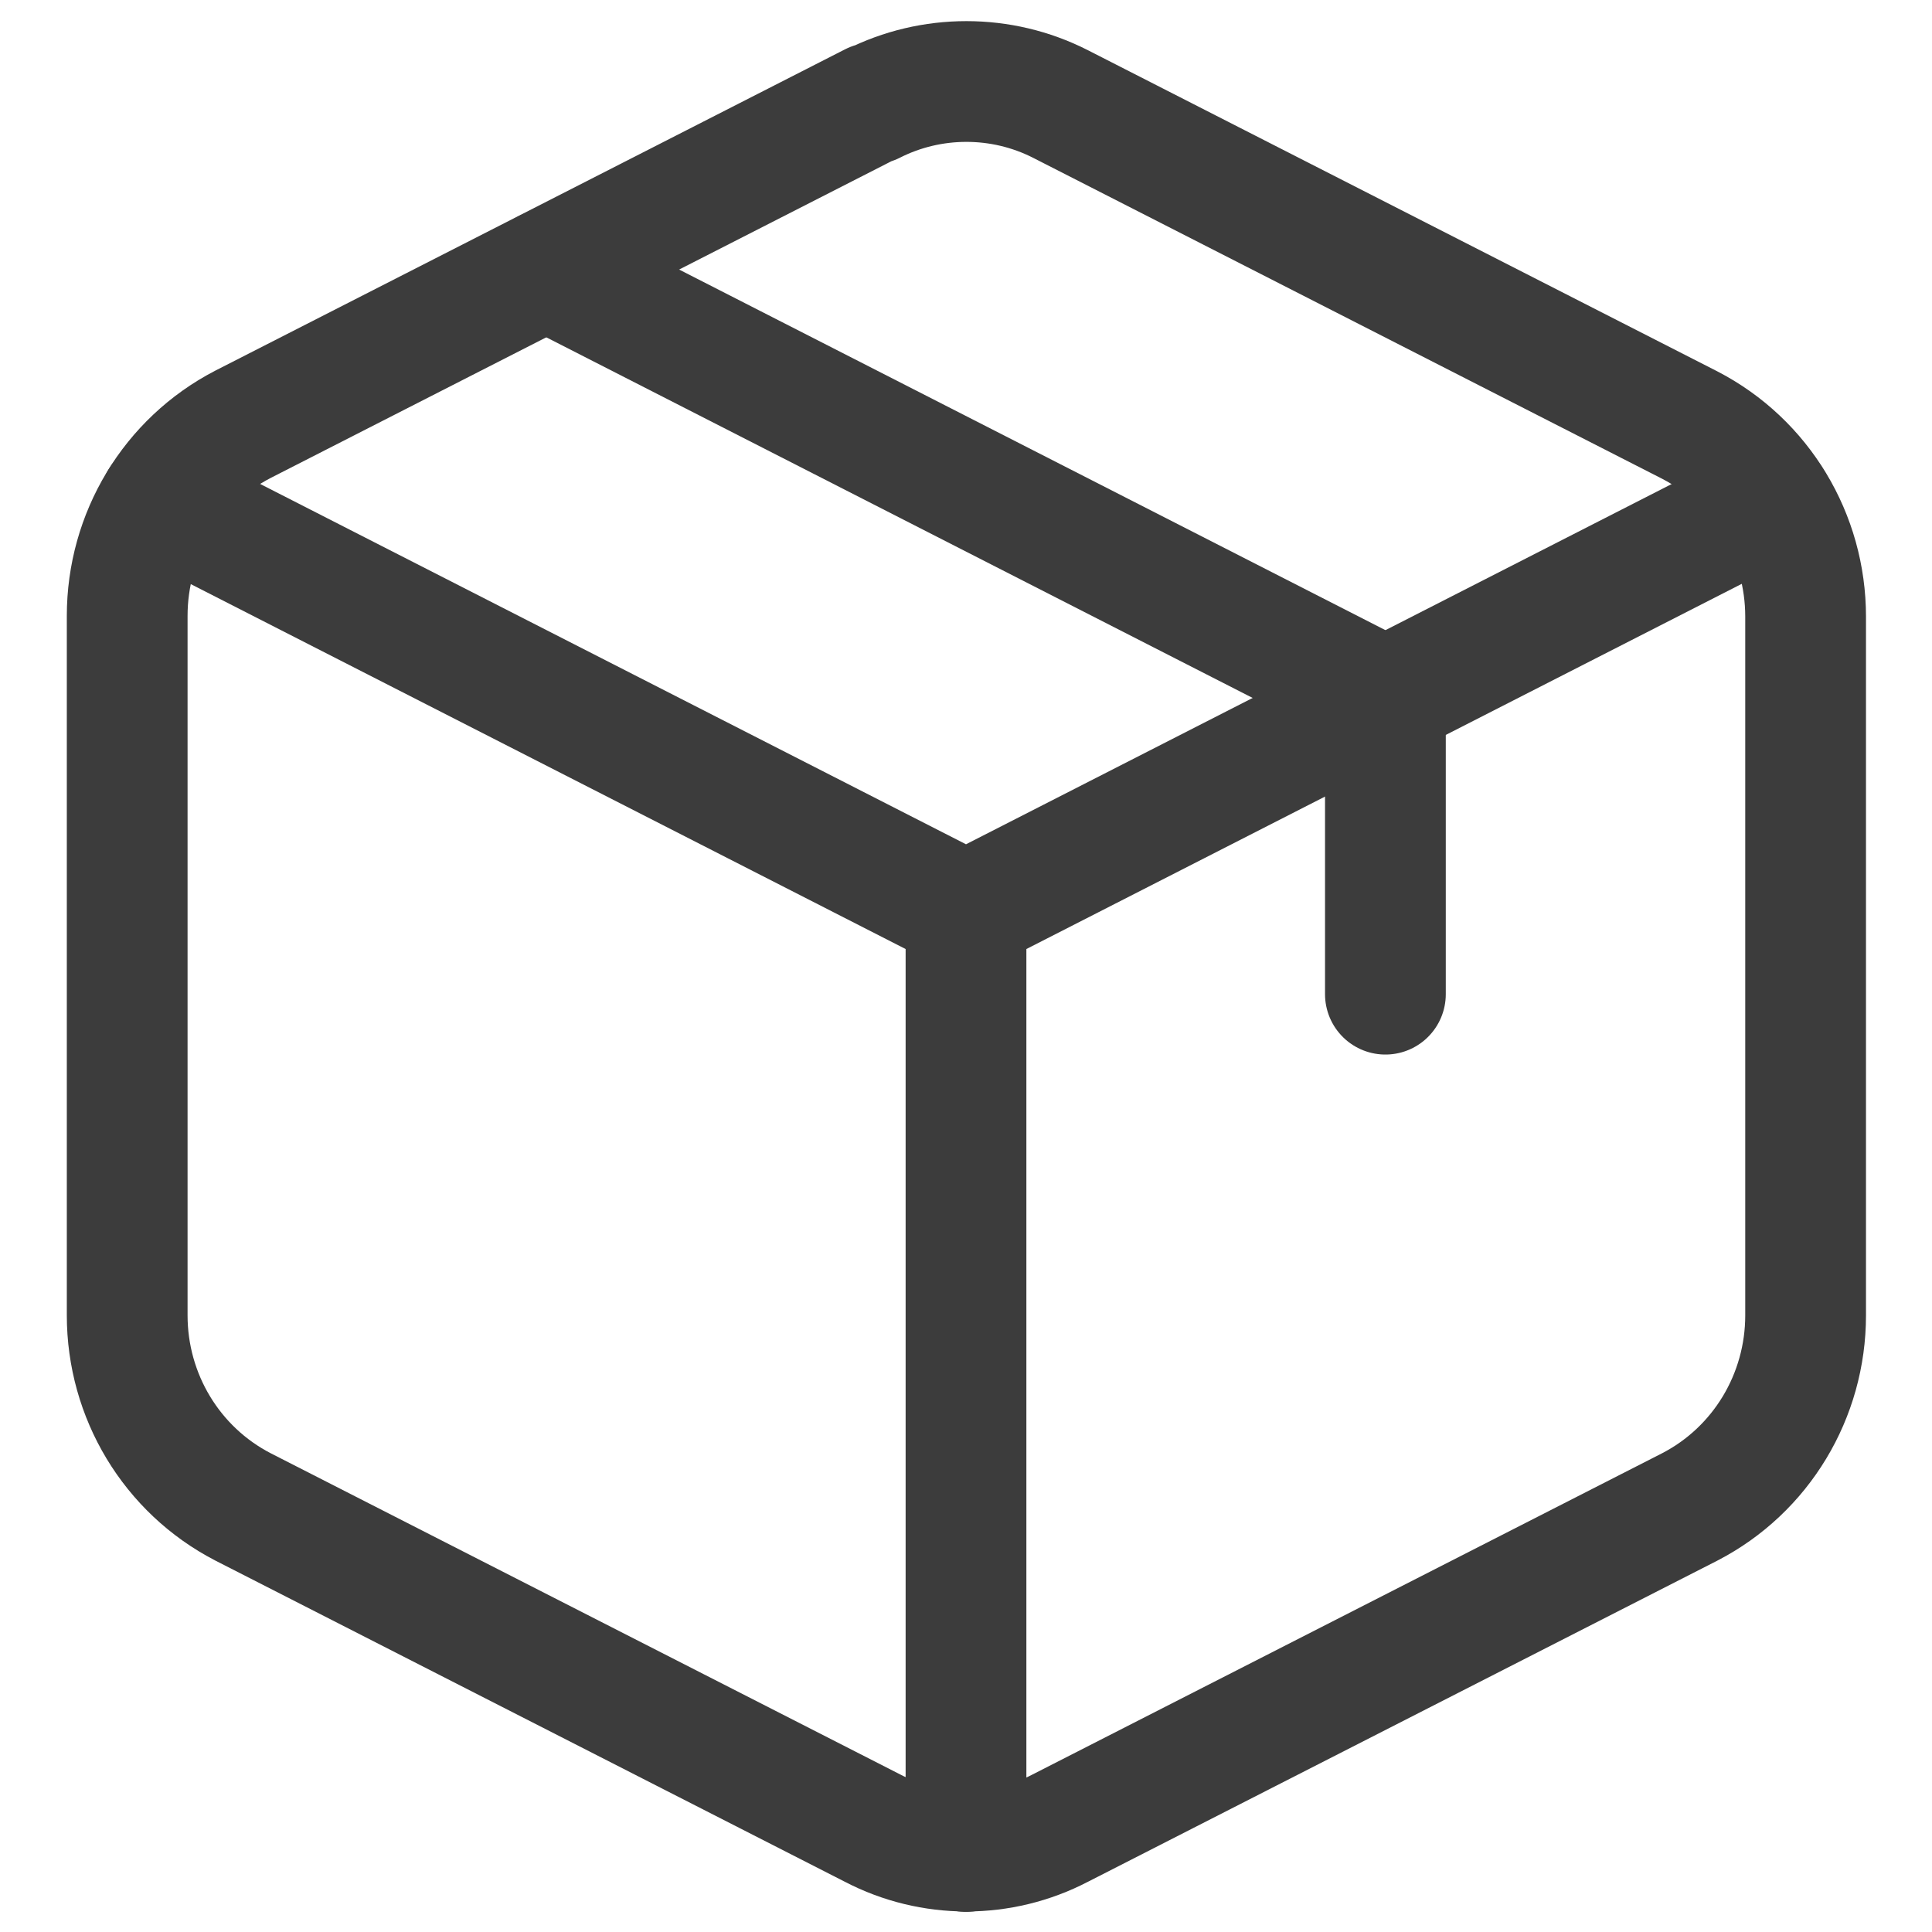
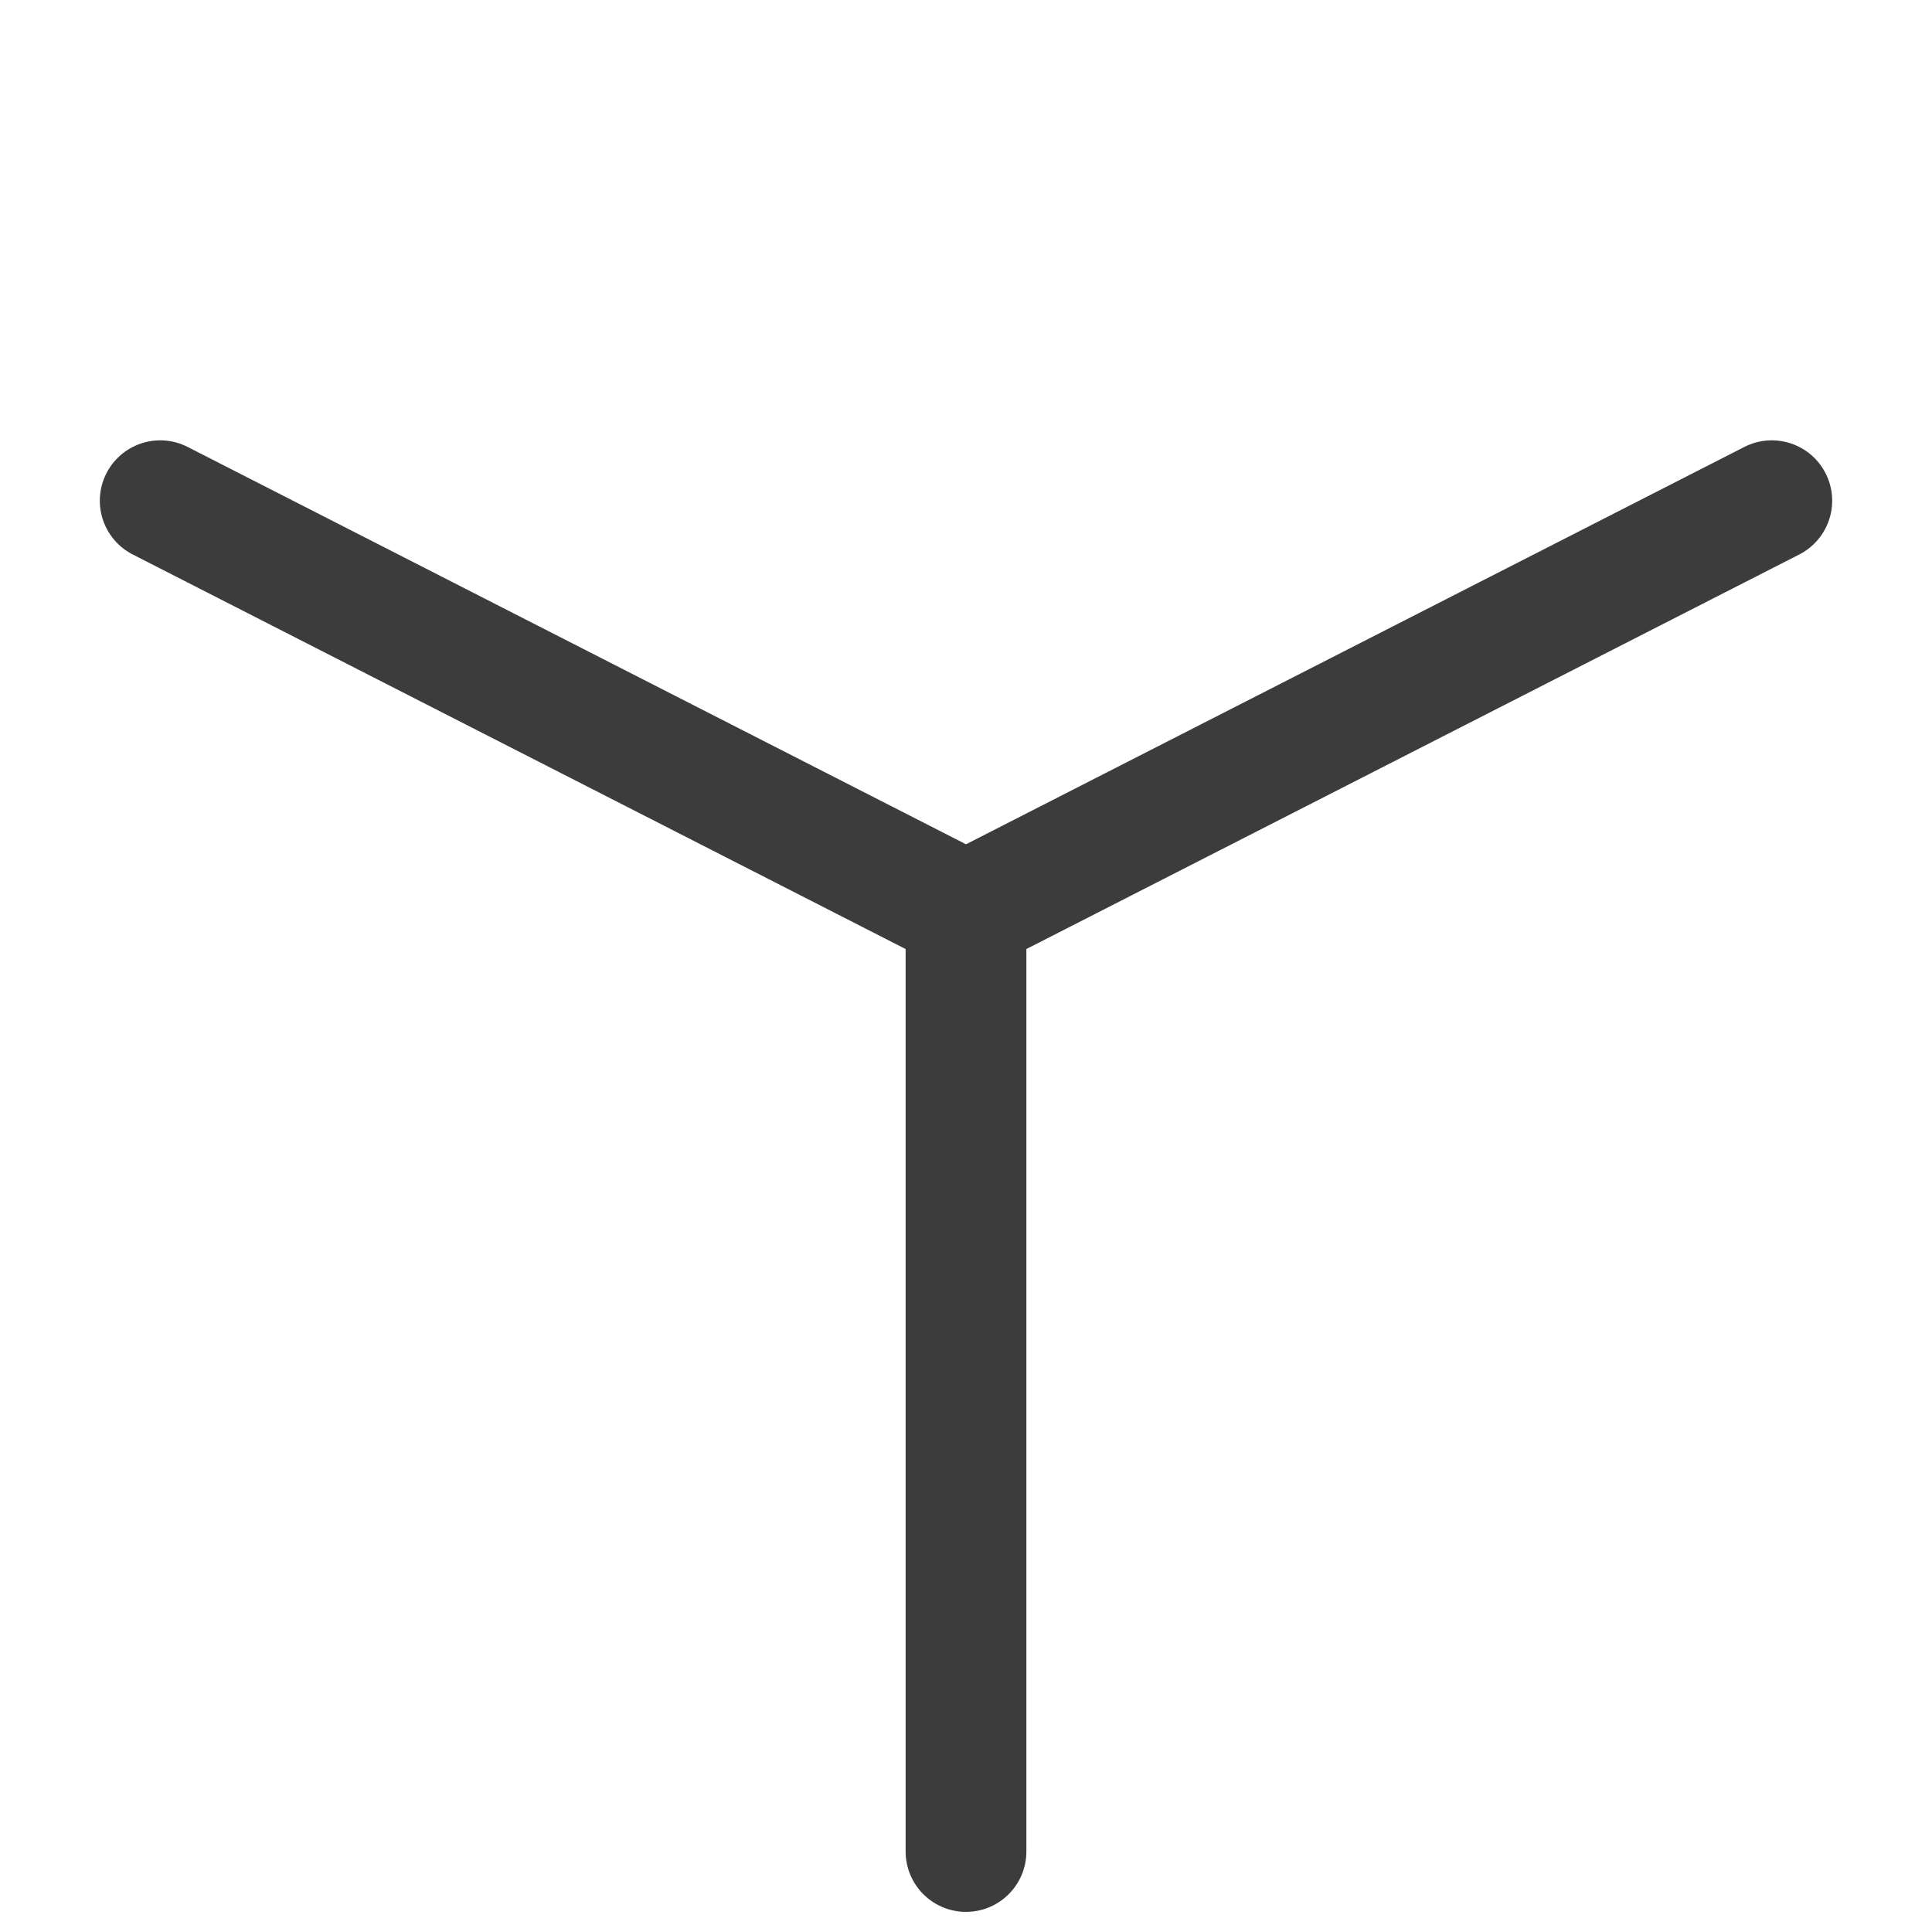
<svg xmlns="http://www.w3.org/2000/svg" id="Ebene_1" version="1.1" viewBox="0 0 24 24">
  <defs>
    <style>
      .st0 {
        fill: none;
        stroke: #3c3c3c;
        stroke-linecap: round;
        stroke-linejoin: round;
        stroke-width: 1.5px;
      }
    </style>
  </defs>
-   <path class="st0" d="M6.79,3.35l10.42,5.32" />
-   <path class="st0" d="M10.84,1.28l-7.82,3.99c-.89.46-1.44,1.38-1.44,2.38v8.69c0,1,.55,1.92,1.44,2.38l7.82,3.99c.73.38,1.6.38,2.33,0l7.82-3.99c.89-.46,1.44-1.38,1.44-2.38V7.66c0-1-.55-1.92-1.44-2.38l-7.82-3.99c-.73-.37-1.6-.37-2.33,0Z" />
  <path class="st0" d="M22.01,6.22l-10.01,5.11L1.99,6.22" />
  <path class="st0" d="M12,11.33v11.67" />
-   <path class="st0" d="M17.21,8.67v3.68" />
</svg>